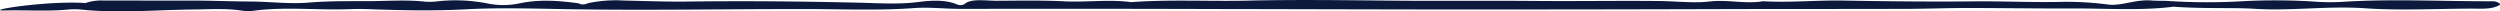
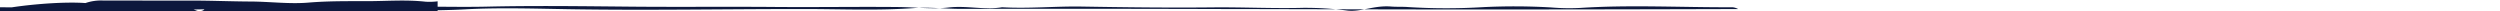
<svg xmlns="http://www.w3.org/2000/svg" width="660" height="3" viewBox="0 0 660 3">
-   <path id="Path_433637" data-name="Path 433637" d="M463.023,202.96c-10.345-.695-27.5,2.113-21.2,1.958,5.492-.134,11.056.268,16.54-.229a18.271,18.271,0,0,1,3.344-.025c10.024,1.065,20.029.085,30.034-.007,4.095-.038,8.177-.323,12.184.252a13.323,13.323,0,0,0,3.24.123c8.321-1.165,16.916-.154,25.333-.447,1.485-.052,3.006-.091,4.484-.037,8.86.32,17.555.542,26.6.059,8.74-.467,17.873-.175,26.807-.025,20.876.352,41.739-.056,62.6-.039,9.674.007,19.319.445,29.035-.266,3.8-.278,8.07.232,12.216.224q34.74-.063,69.486.042c21.672.031,43.346.115,65.02.114q35.295,0,70.59-.112c14.934-.022,29.871-.007,44.8-.052,5.2-.015,10.4-.226,15.6-.227,9.3,0,18.6.159,27.9.121,8.883-.036,17.89.639,26.629-.46,5.421.393,10.922.348,16.414.383,1.85.012,3.713.091,5.544.2,9.558.542,18.837-.849,28.721-.165,8.969.62,18.57.119,27.891.086,2.187-.008,4.575.179,6.394-.447.773-.266,1.666-.6,1-1.026a3.524,3.524,0,0,0-1.583-.475c-13.377.06-26.812-.689-40.108.179a57.332,57.332,0,0,1-7.674-.128,167.739,167.739,0,0,0-17.874-.084,161.451,161.451,0,0,1-19.888-.018c-1.441-.117-3.021-.019-4.464-.136-4.517-.365-7.805,1.443-11.5,1.072a85.511,85.511,0,0,0-11.715-.731c-7.942.208-15.993-.2-23.982-.118-11.493.113-22.958-.019-34.416-.213-7.074-.12-14.053.583-21.119.175-4.644.8-9.281-.5-14.143.07-4.185.491-8.789-.08-13.192-.125-10.825-.11-21.646.073-32.4-.017-12.693-.107-25.381.036-38.067-.081s-25.452-.3-38.1-.009c-10.317.237-20.7-.348-30.929.4-5.809-.783-11.8.08-17.575-.21-5.994-.3-11.941-.174-17.892-.147-2.929.013-6.842-.7-8.578.917a2.3,2.3,0,0,1-1.9.047c-2.916-1.264-6.687-1.1-10.268-.637-5.2.666-10.441.3-15.581.177-15.117-.35-30.212-.5-45.359-.3-5.578.073-11.192-.156-16.785-.268a35.166,35.166,0,0,0-9.635.747l.164-.065a2.482,2.482,0,0,1-2.526,0l.148.065c-5.326-.74-10.611-1.121-15.929.051a20.678,20.678,0,0,1-8.413-.075A43.921,43.921,0,0,0,556,202.5a15.972,15.972,0,0,1-3.229.1c-5.165-.568-10.312-.138-15.483-.138-5.2,0-10.25-.048-15.4.382-5.028.42-10.145-.264-15.3-.287-5.089-.022-10.3-.247-15.485-.248q-11.667,0-23.337-.011a12.627,12.627,0,0,0-4.924.731l.6.194c-.137-.086-.277-.172-.415-.258" transform="translate(-440.471 -202.156)" fill="#0d183d" />
+   <path id="Path_433637" data-name="Path 433637" d="M463.023,202.96c-10.345-.695-27.5,2.113-21.2,1.958,5.492-.134,11.056.268,16.54-.229a18.271,18.271,0,0,1,3.344-.025c10.024,1.065,20.029.085,30.034-.007,4.095-.038,8.177-.323,12.184.252a13.323,13.323,0,0,0,3.24.123c8.321-1.165,16.916-.154,25.333-.447,1.485-.052,3.006-.091,4.484-.037,8.86.32,17.555.542,26.6.059,8.74-.467,17.873-.175,26.807-.025,20.876.352,41.739-.056,62.6-.039,9.674.007,19.319.445,29.035-.266,3.8-.278,8.07.232,12.216.224q34.74-.063,69.486.042c21.672.031,43.346.115,65.02.114q35.295,0,70.59-.112a3.524,3.524,0,0,0-1.583-.475c-13.377.06-26.812-.689-40.108.179a57.332,57.332,0,0,1-7.674-.128,167.739,167.739,0,0,0-17.874-.084,161.451,161.451,0,0,1-19.888-.018c-1.441-.117-3.021-.019-4.464-.136-4.517-.365-7.805,1.443-11.5,1.072a85.511,85.511,0,0,0-11.715-.731c-7.942.208-15.993-.2-23.982-.118-11.493.113-22.958-.019-34.416-.213-7.074-.12-14.053.583-21.119.175-4.644.8-9.281-.5-14.143.07-4.185.491-8.789-.08-13.192-.125-10.825-.11-21.646.073-32.4-.017-12.693-.107-25.381.036-38.067-.081s-25.452-.3-38.1-.009c-10.317.237-20.7-.348-30.929.4-5.809-.783-11.8.08-17.575-.21-5.994-.3-11.941-.174-17.892-.147-2.929.013-6.842-.7-8.578.917a2.3,2.3,0,0,1-1.9.047c-2.916-1.264-6.687-1.1-10.268-.637-5.2.666-10.441.3-15.581.177-15.117-.35-30.212-.5-45.359-.3-5.578.073-11.192-.156-16.785-.268a35.166,35.166,0,0,0-9.635.747l.164-.065a2.482,2.482,0,0,1-2.526,0l.148.065c-5.326-.74-10.611-1.121-15.929.051a20.678,20.678,0,0,1-8.413-.075A43.921,43.921,0,0,0,556,202.5a15.972,15.972,0,0,1-3.229.1c-5.165-.568-10.312-.138-15.483-.138-5.2,0-10.25-.048-15.4.382-5.028.42-10.145-.264-15.3-.287-5.089-.022-10.3-.247-15.485-.248q-11.667,0-23.337-.011a12.627,12.627,0,0,0-4.924.731l.6.194c-.137-.086-.277-.172-.415-.258" transform="translate(-440.471 -202.156)" fill="#0d183d" />
</svg>